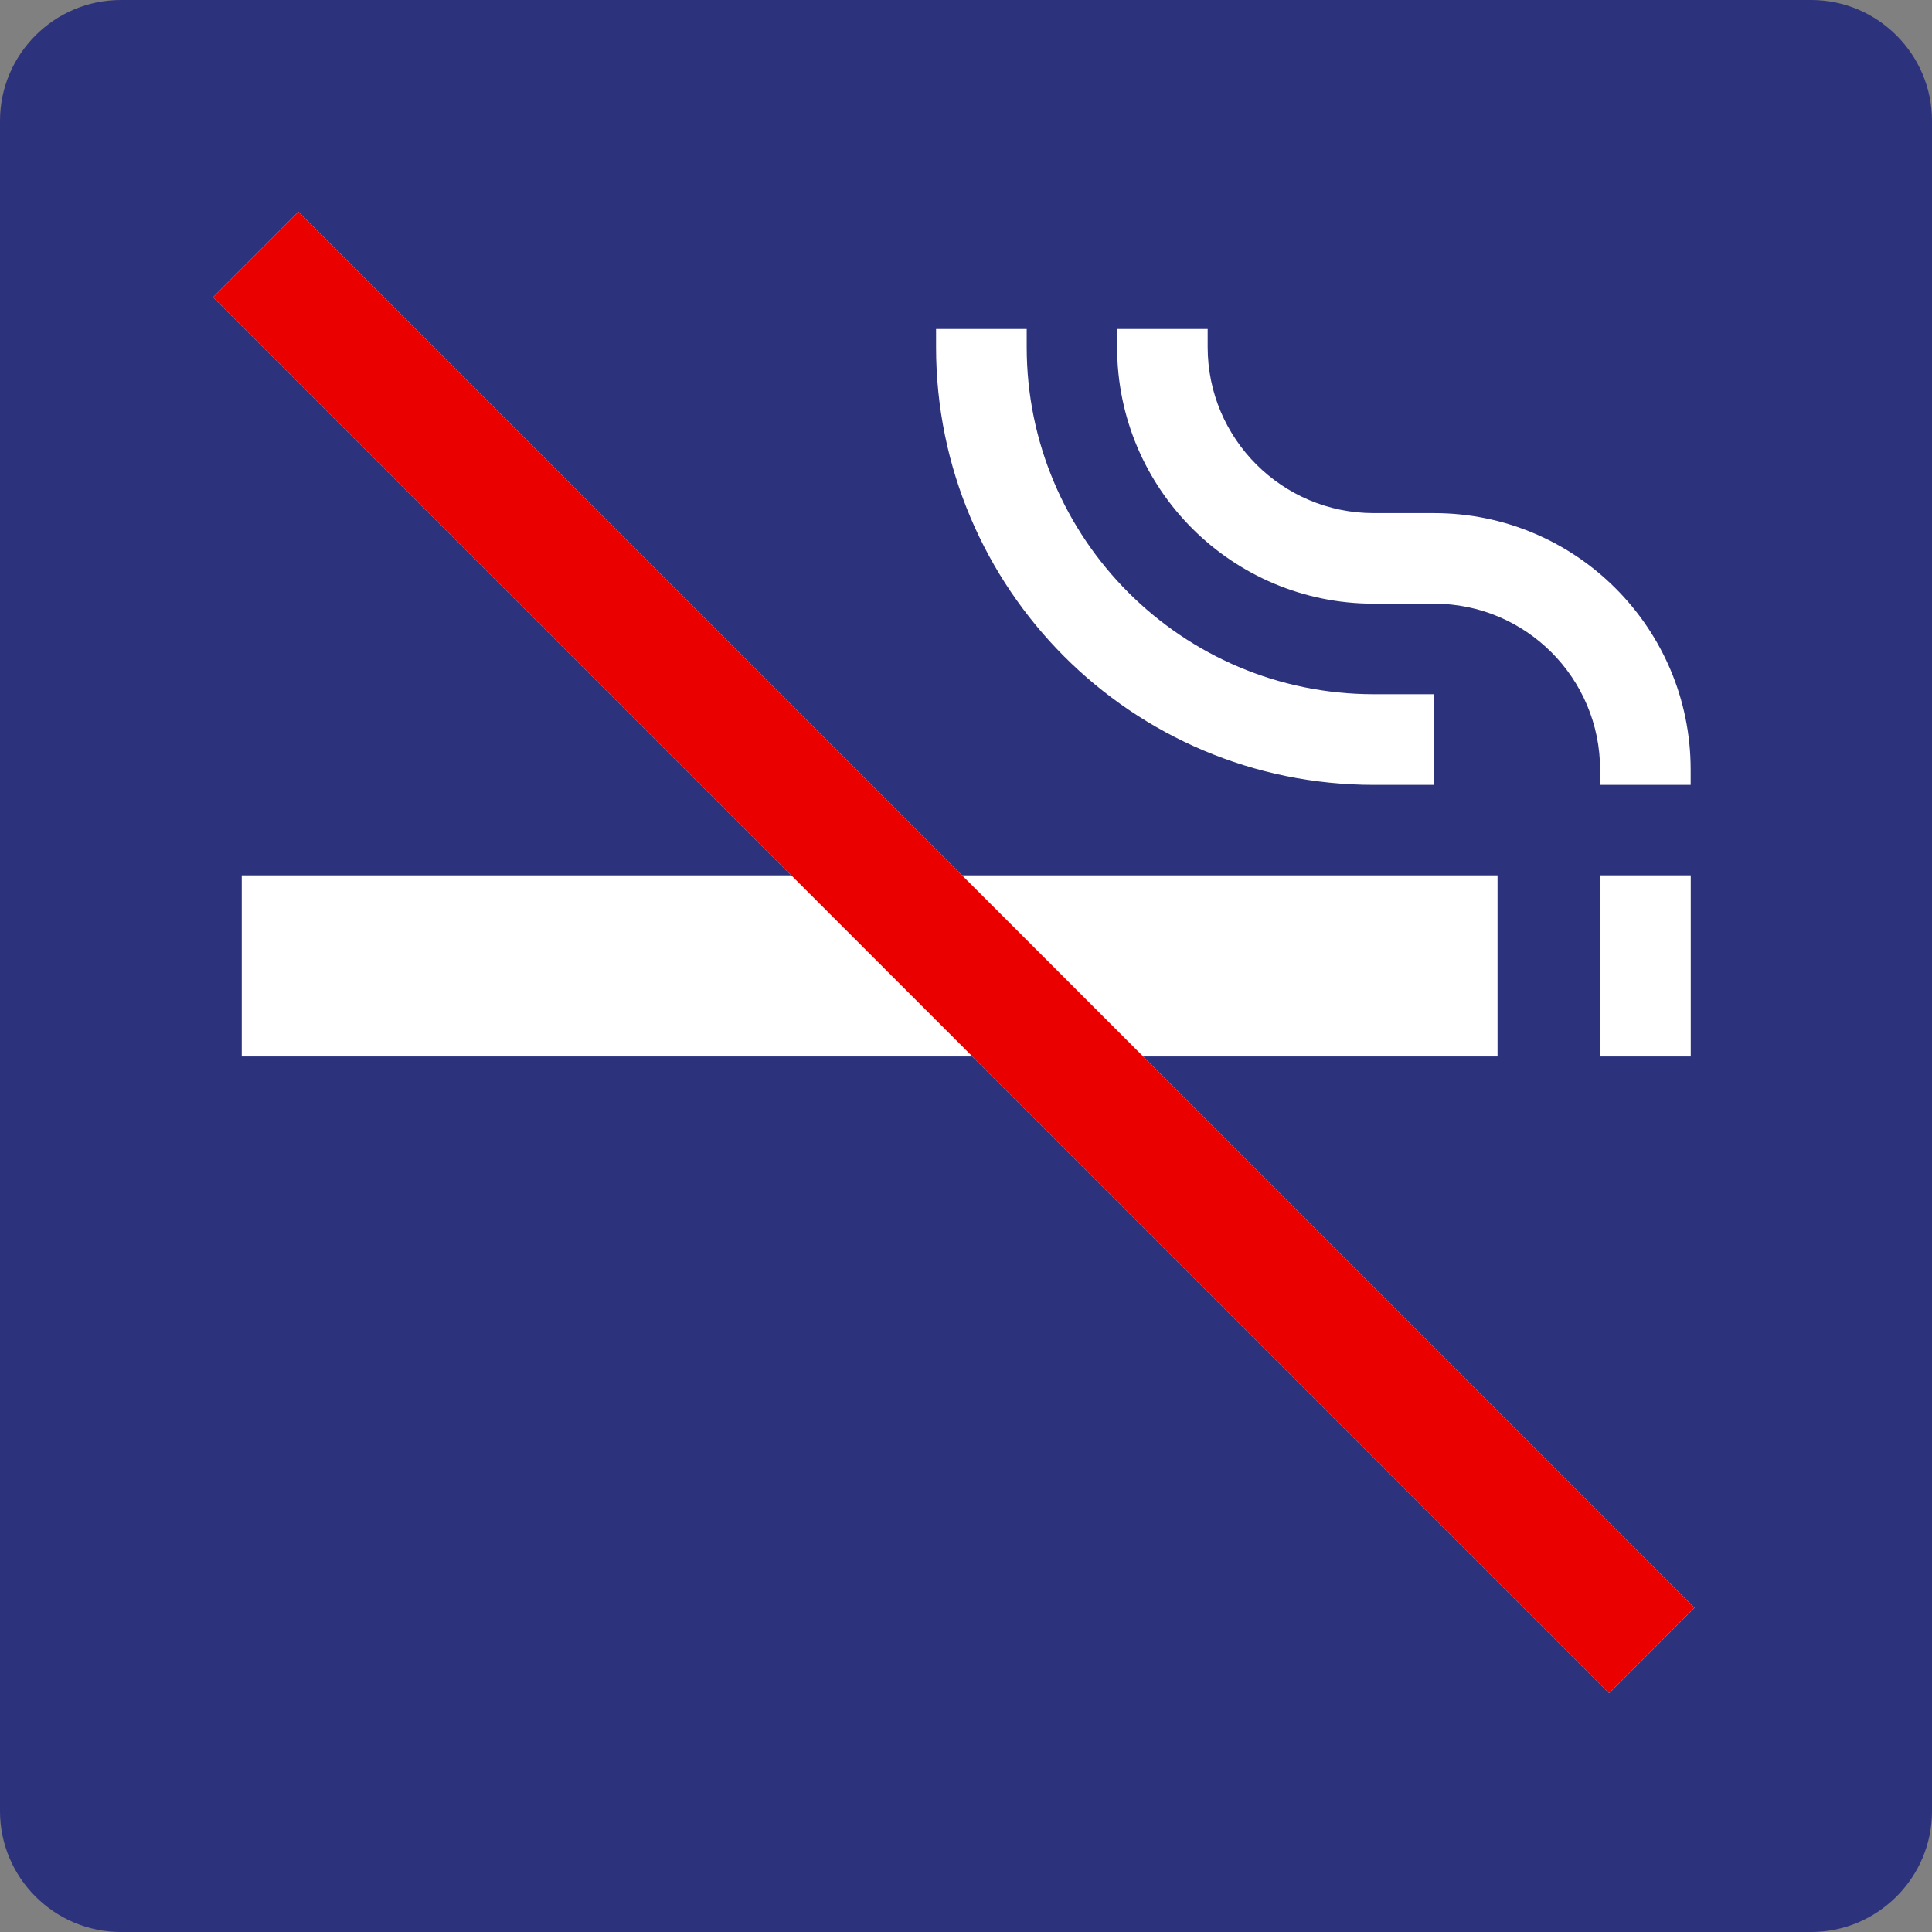
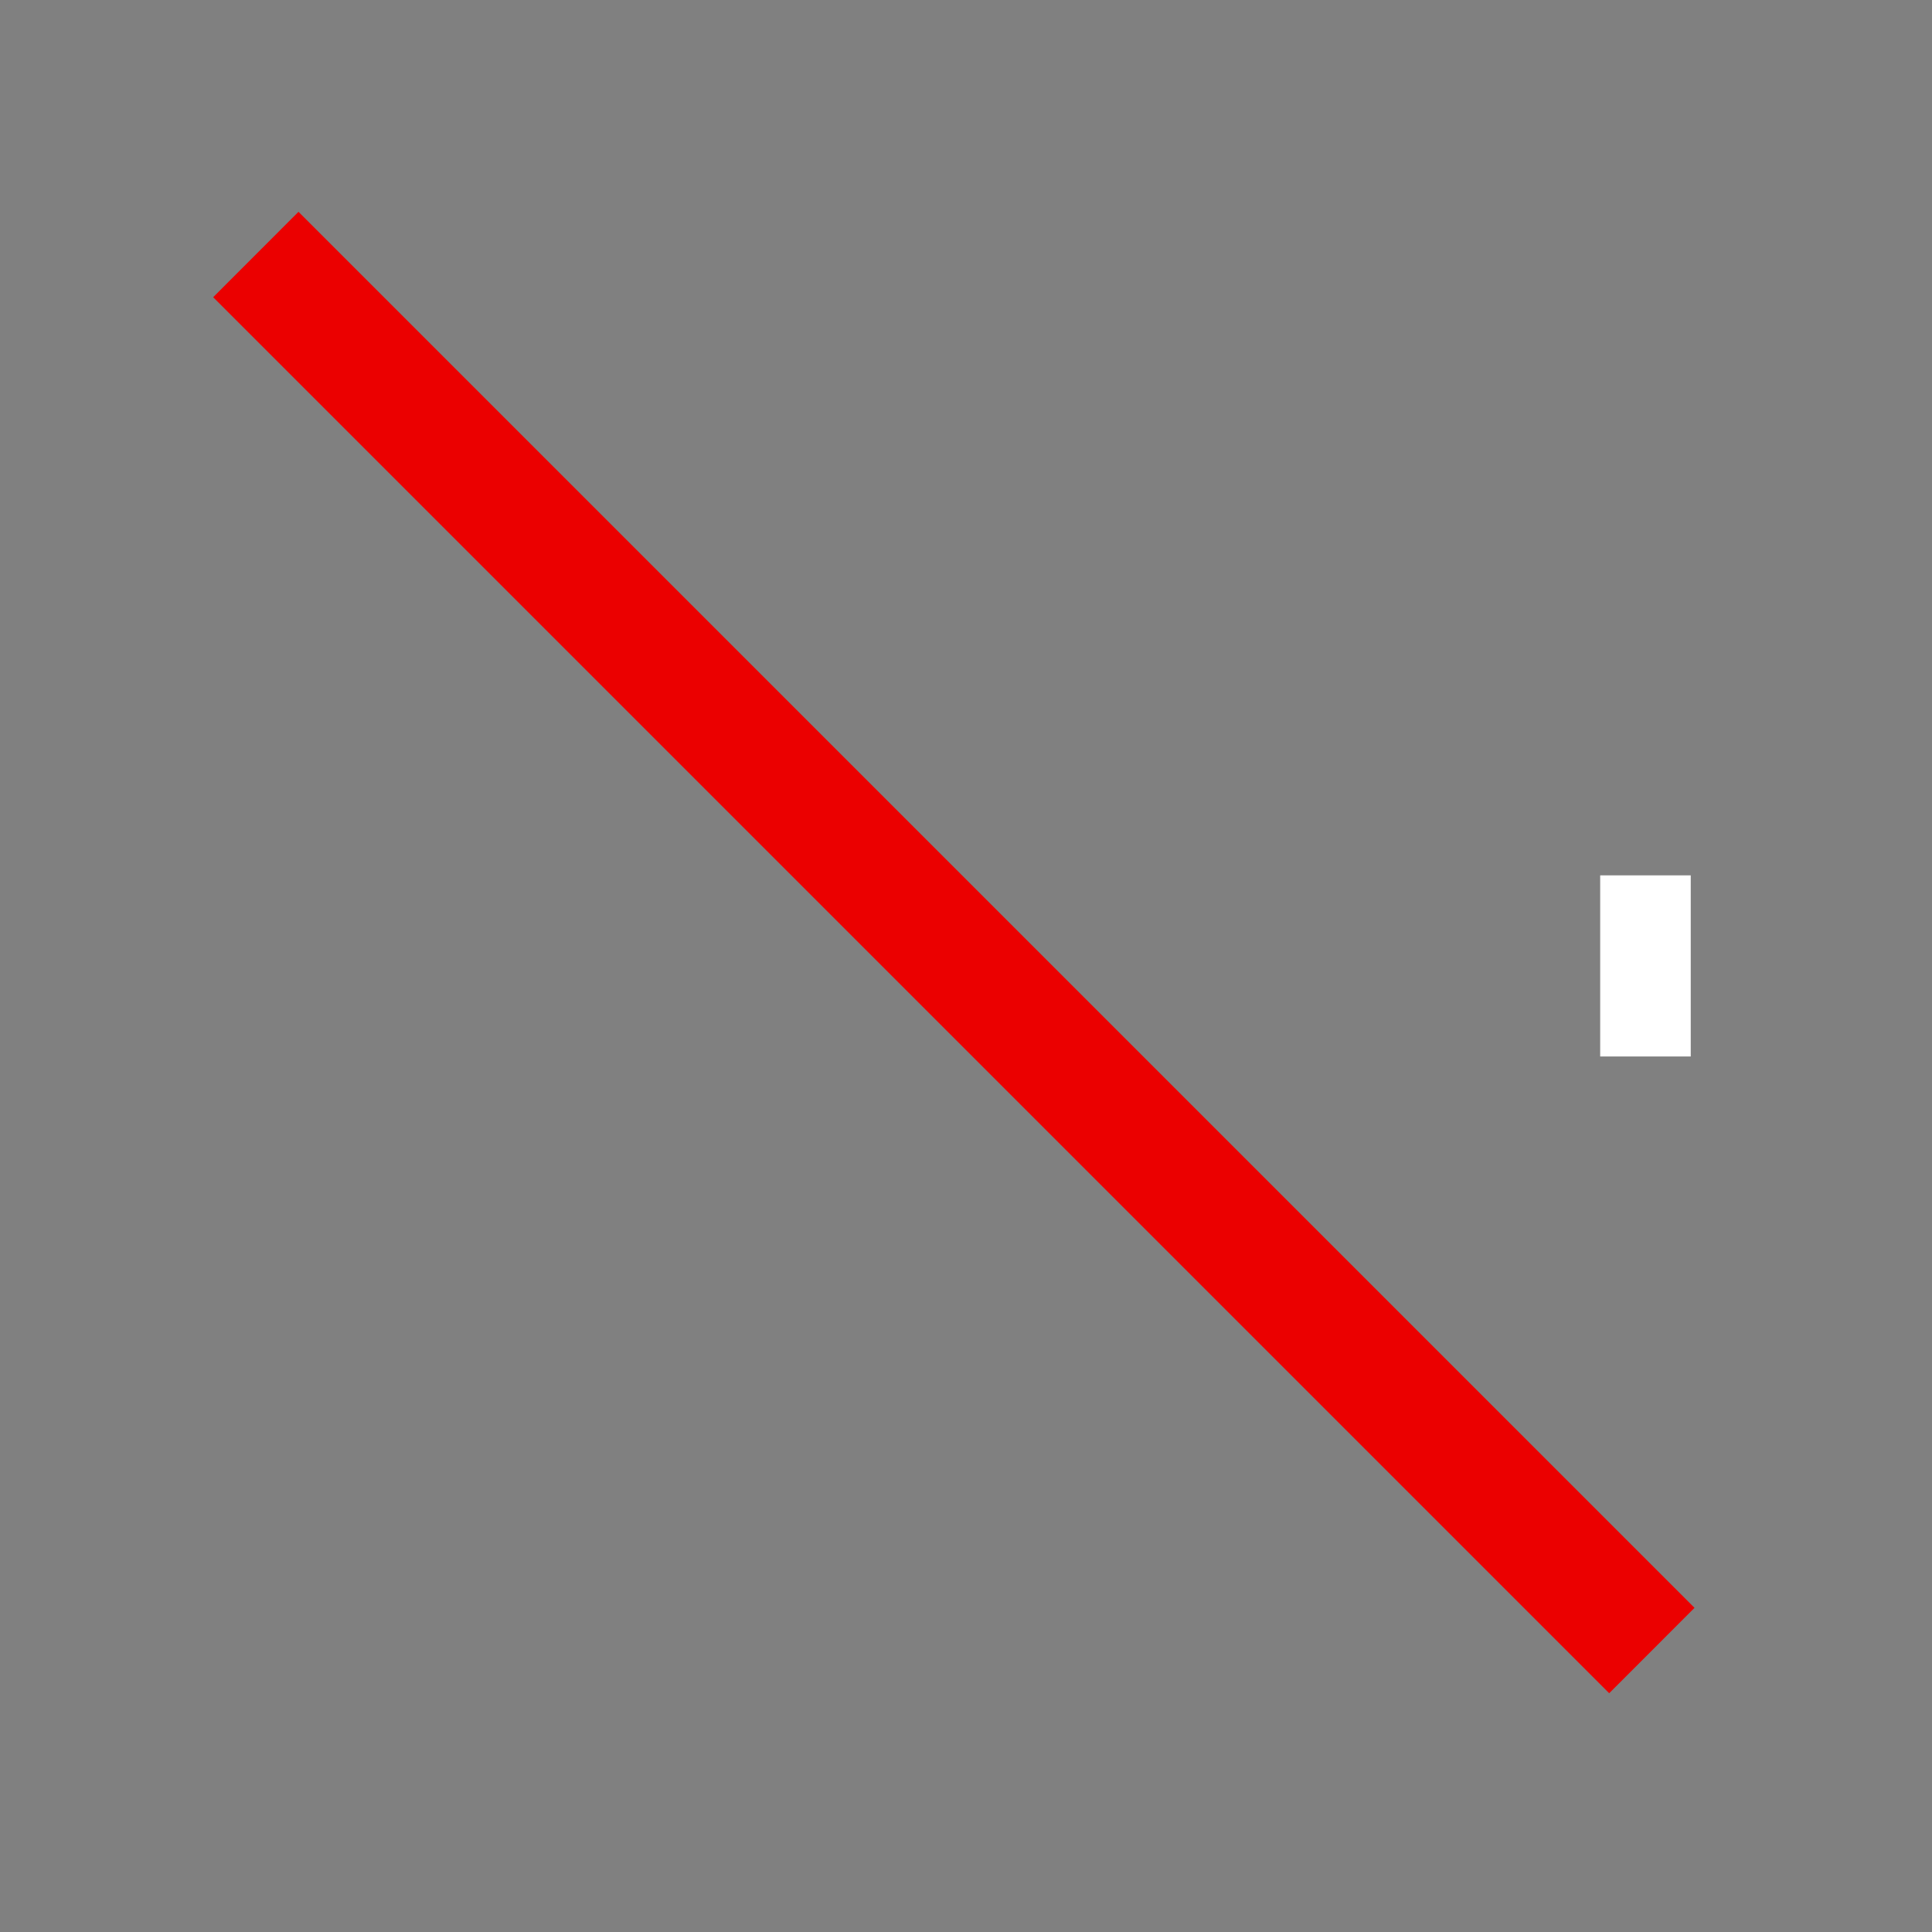
<svg xmlns="http://www.w3.org/2000/svg" version="1.0" id="Ebene_1" x="0px" y="0px" viewBox="0 0 24 24" enable-background="new 0 0 24 24" xml:space="preserve">
  <rect x="0" y="0" width="24" height="24" fill="#808080" stroke="none" />
  <g id="SVG_x5F_24x24pt">
-     <path id="backgroundBlue" fill="#2D327D" d="M0,22.5v-21C0,0.675,0.675,0,1.5,0h21C23.325,0,24,0.675,24,1.5v21   c0,0.825-0.675,1.5-1.5,1.5h-21C0.675,24,0,23.325,0,22.5z" />
    <g id="content">
-       <path fill="#FFFFFF" d="M11.628,4.087v0.225c0,3.001,2.436,5.438,5.438,5.438h0.75V8.624h-0.75c-2.38,0-4.312-1.932-4.312-4.312    V4.087H11.628L11.628,4.087z" />
-       <path fill="#FFFFFF" d="M17.815,6.374h-0.75c-1.138,0-2.063-0.924-2.063-2.062V4.087h-1.125v0.225c0,1.76,1.428,3.187,3.188,3.187    h0.75c1.138,0,2.062,0.924,2.062,2.063v0.188h1.125V9.562C21.003,7.802,19.575,6.374,17.815,6.374L17.815,6.374z" />
      <polygon fill="#FFFFFF" points="19.878,10.874 21.003,10.874 21.003,13.124 19.878,13.124 19.878,10.874   " />
-       <polygon fill="#FFFFFF" points="21.05,19.973 14.201,13.124 18.603,13.124 18.603,10.874 11.951,10.874 3.708,2.631 2.648,3.692     9.83,10.874 3.003,10.874 3.003,13.124 12.08,13.124 19.99,21.034   " />
      <polygon fill="#EB0000" points="3.708,2.631 2.648,3.692 19.99,21.034 21.05,19.973 3.708,2.631   " />
    </g>
  </g>
</svg>